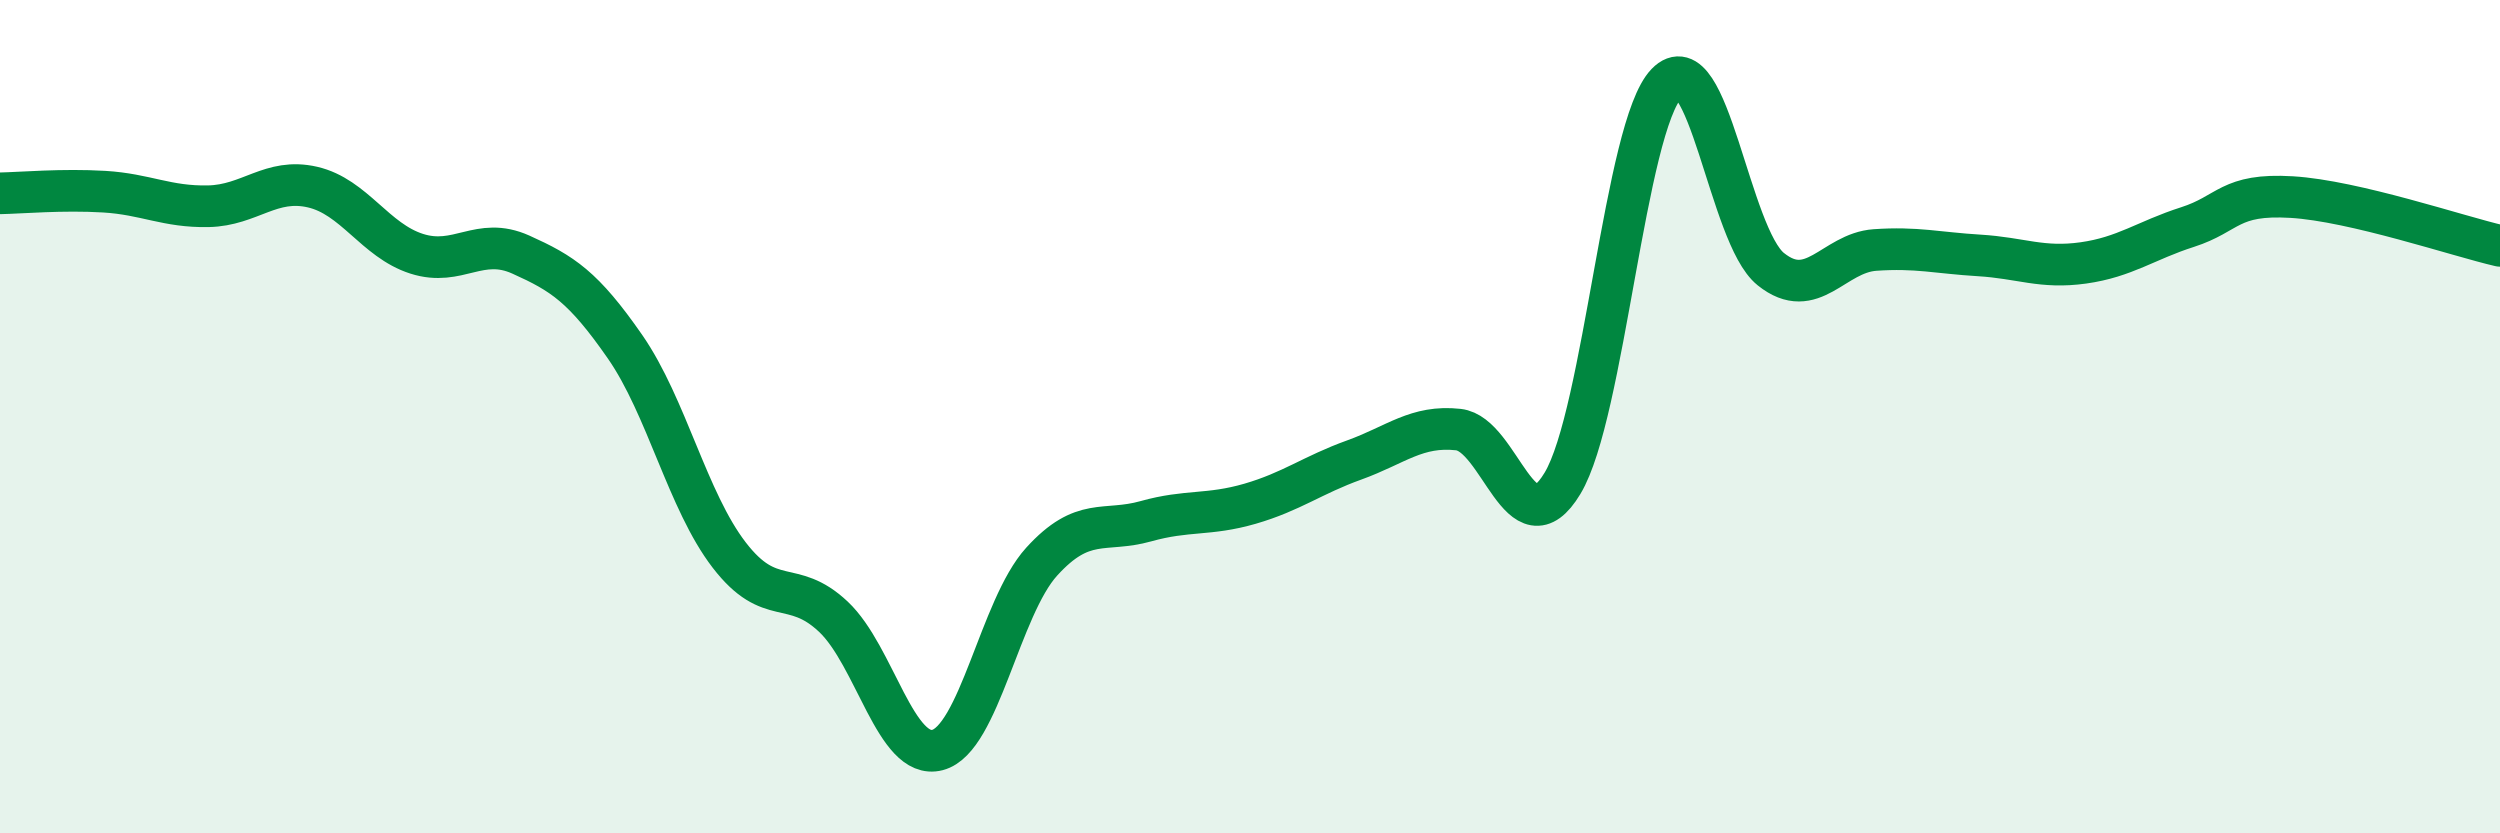
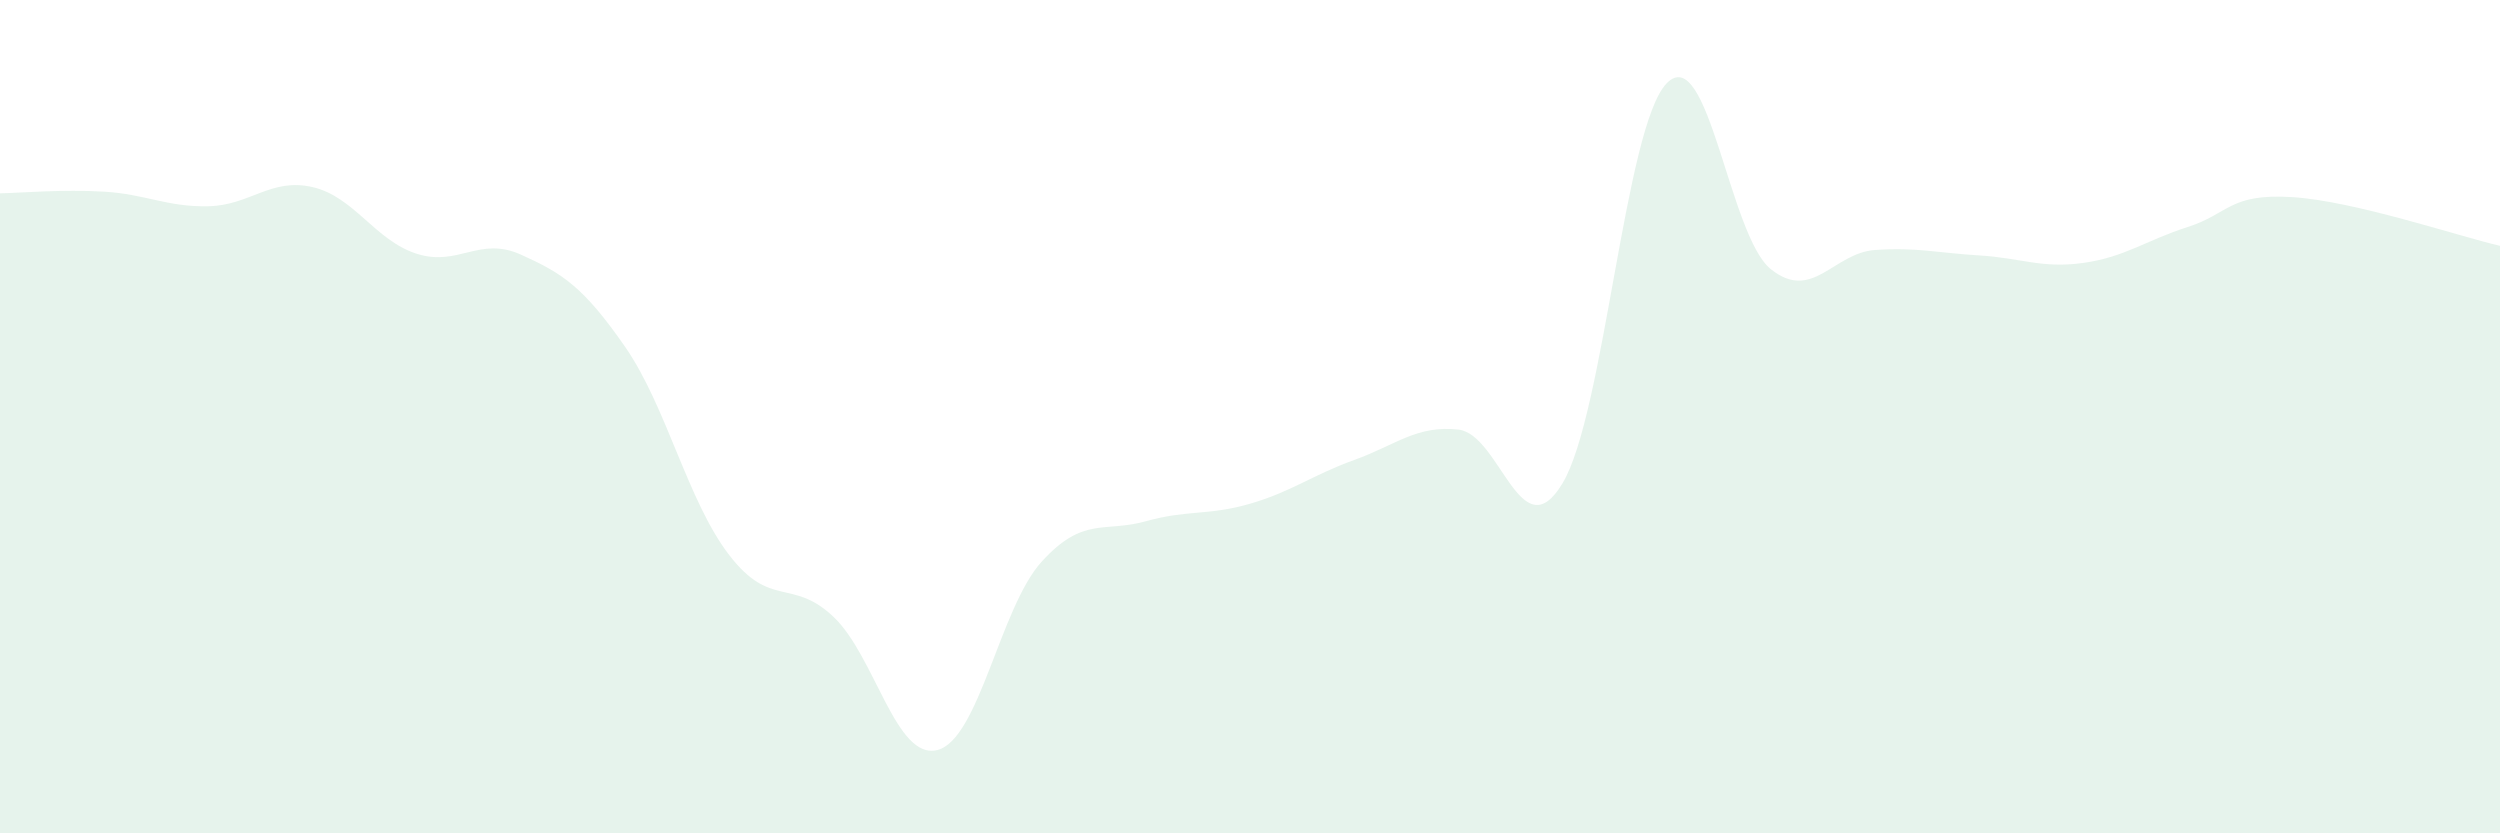
<svg xmlns="http://www.w3.org/2000/svg" width="60" height="20" viewBox="0 0 60 20">
  <path d="M 0,4.64 C 0.5,4.63 1.5,4.54 2.5,4.6 C 3.5,4.66 4,4.97 5,4.95 C 6,4.93 6.5,4.26 7.5,4.49 C 8.5,4.72 9,5.77 10,6.09 C 11,6.41 11.5,5.66 12.5,6.11 C 13.5,6.56 14,6.88 15,8.32 C 16,9.76 16.5,12.02 17.5,13.32 C 18.5,14.62 19,13.86 20,14.8 C 21,15.74 21.5,18.26 22.5,18 C 23.5,17.74 24,14.58 25,13.48 C 26,12.38 26.5,12.79 27.5,12.51 C 28.5,12.23 29,12.38 30,12.09 C 31,11.8 31.5,11.4 32.5,11.04 C 33.5,10.68 34,10.2 35,10.31 C 36,10.42 36.5,13.26 37.5,11.6 C 38.5,9.94 39,3.03 40,2 C 41,0.97 41.5,5.66 42.5,6.46 C 43.5,7.26 44,6.07 45,6 C 46,5.93 46.5,6.07 47.5,6.13 C 48.5,6.19 49,6.45 50,6.31 C 51,6.17 51.5,5.77 52.5,5.45 C 53.5,5.13 53.5,4.64 55,4.73 C 56.5,4.82 59,5.67 60,5.9L60 20L0 20Z" fill="#008740" opacity="0.1" stroke-linecap="round" stroke-linejoin="round" />
-   <path d="M 0,4.64 C 0.5,4.63 1.5,4.54 2.5,4.6 C 3.5,4.66 4,4.97 5,4.95 C 6,4.93 6.5,4.26 7.5,4.49 C 8.5,4.72 9,5.77 10,6.09 C 11,6.41 11.5,5.66 12.5,6.11 C 13.5,6.56 14,6.88 15,8.32 C 16,9.76 16.5,12.02 17.5,13.32 C 18.5,14.62 19,13.86 20,14.8 C 21,15.74 21.5,18.26 22.5,18 C 23.5,17.74 24,14.58 25,13.48 C 26,12.38 26.5,12.79 27.5,12.51 C 28.5,12.23 29,12.38 30,12.09 C 31,11.8 31.5,11.4 32.5,11.04 C 33.5,10.68 34,10.2 35,10.31 C 36,10.42 36.5,13.26 37.5,11.6 C 38.5,9.94 39,3.03 40,2 C 41,0.97 41.5,5.66 42.5,6.46 C 43.5,7.26 44,6.07 45,6 C 46,5.93 46.5,6.07 47.5,6.13 C 48.5,6.19 49,6.45 50,6.31 C 51,6.17 51.5,5.77 52.5,5.45 C 53.5,5.13 53.5,4.64 55,4.73 C 56.5,4.82 59,5.67 60,5.9" stroke="#008740" stroke-width="1" fill="none" stroke-linecap="round" stroke-linejoin="round" />
</svg>